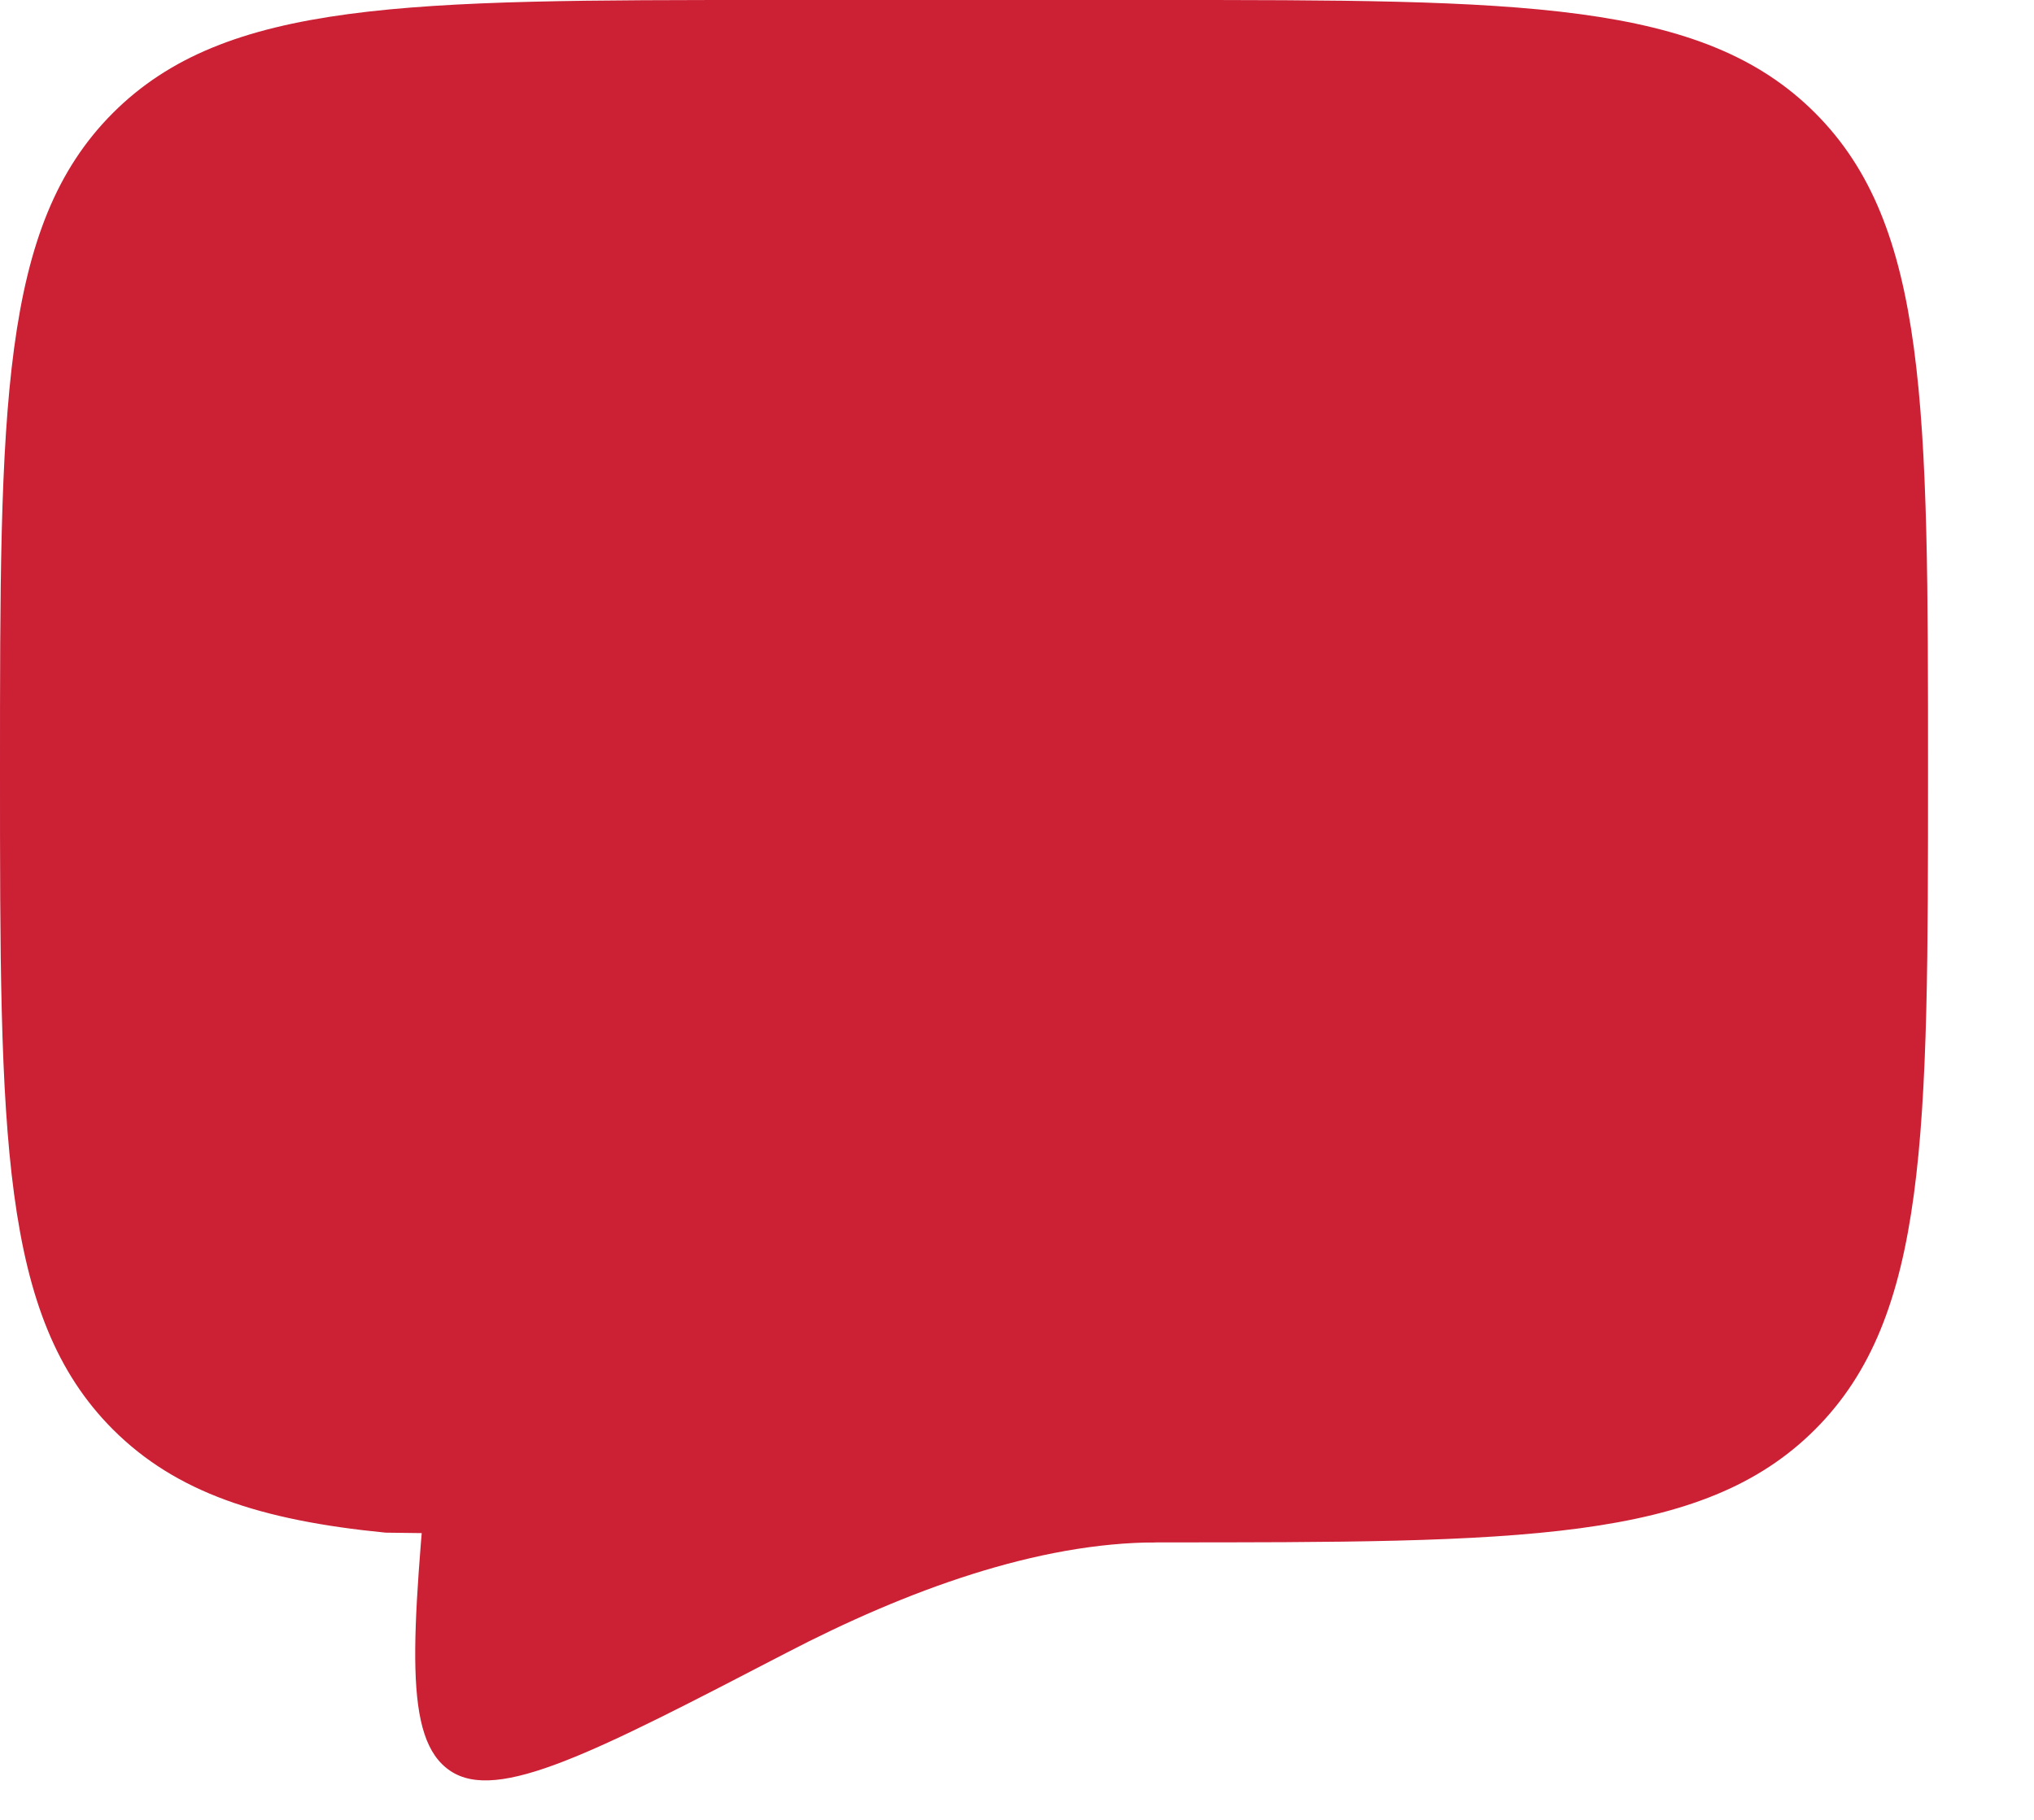
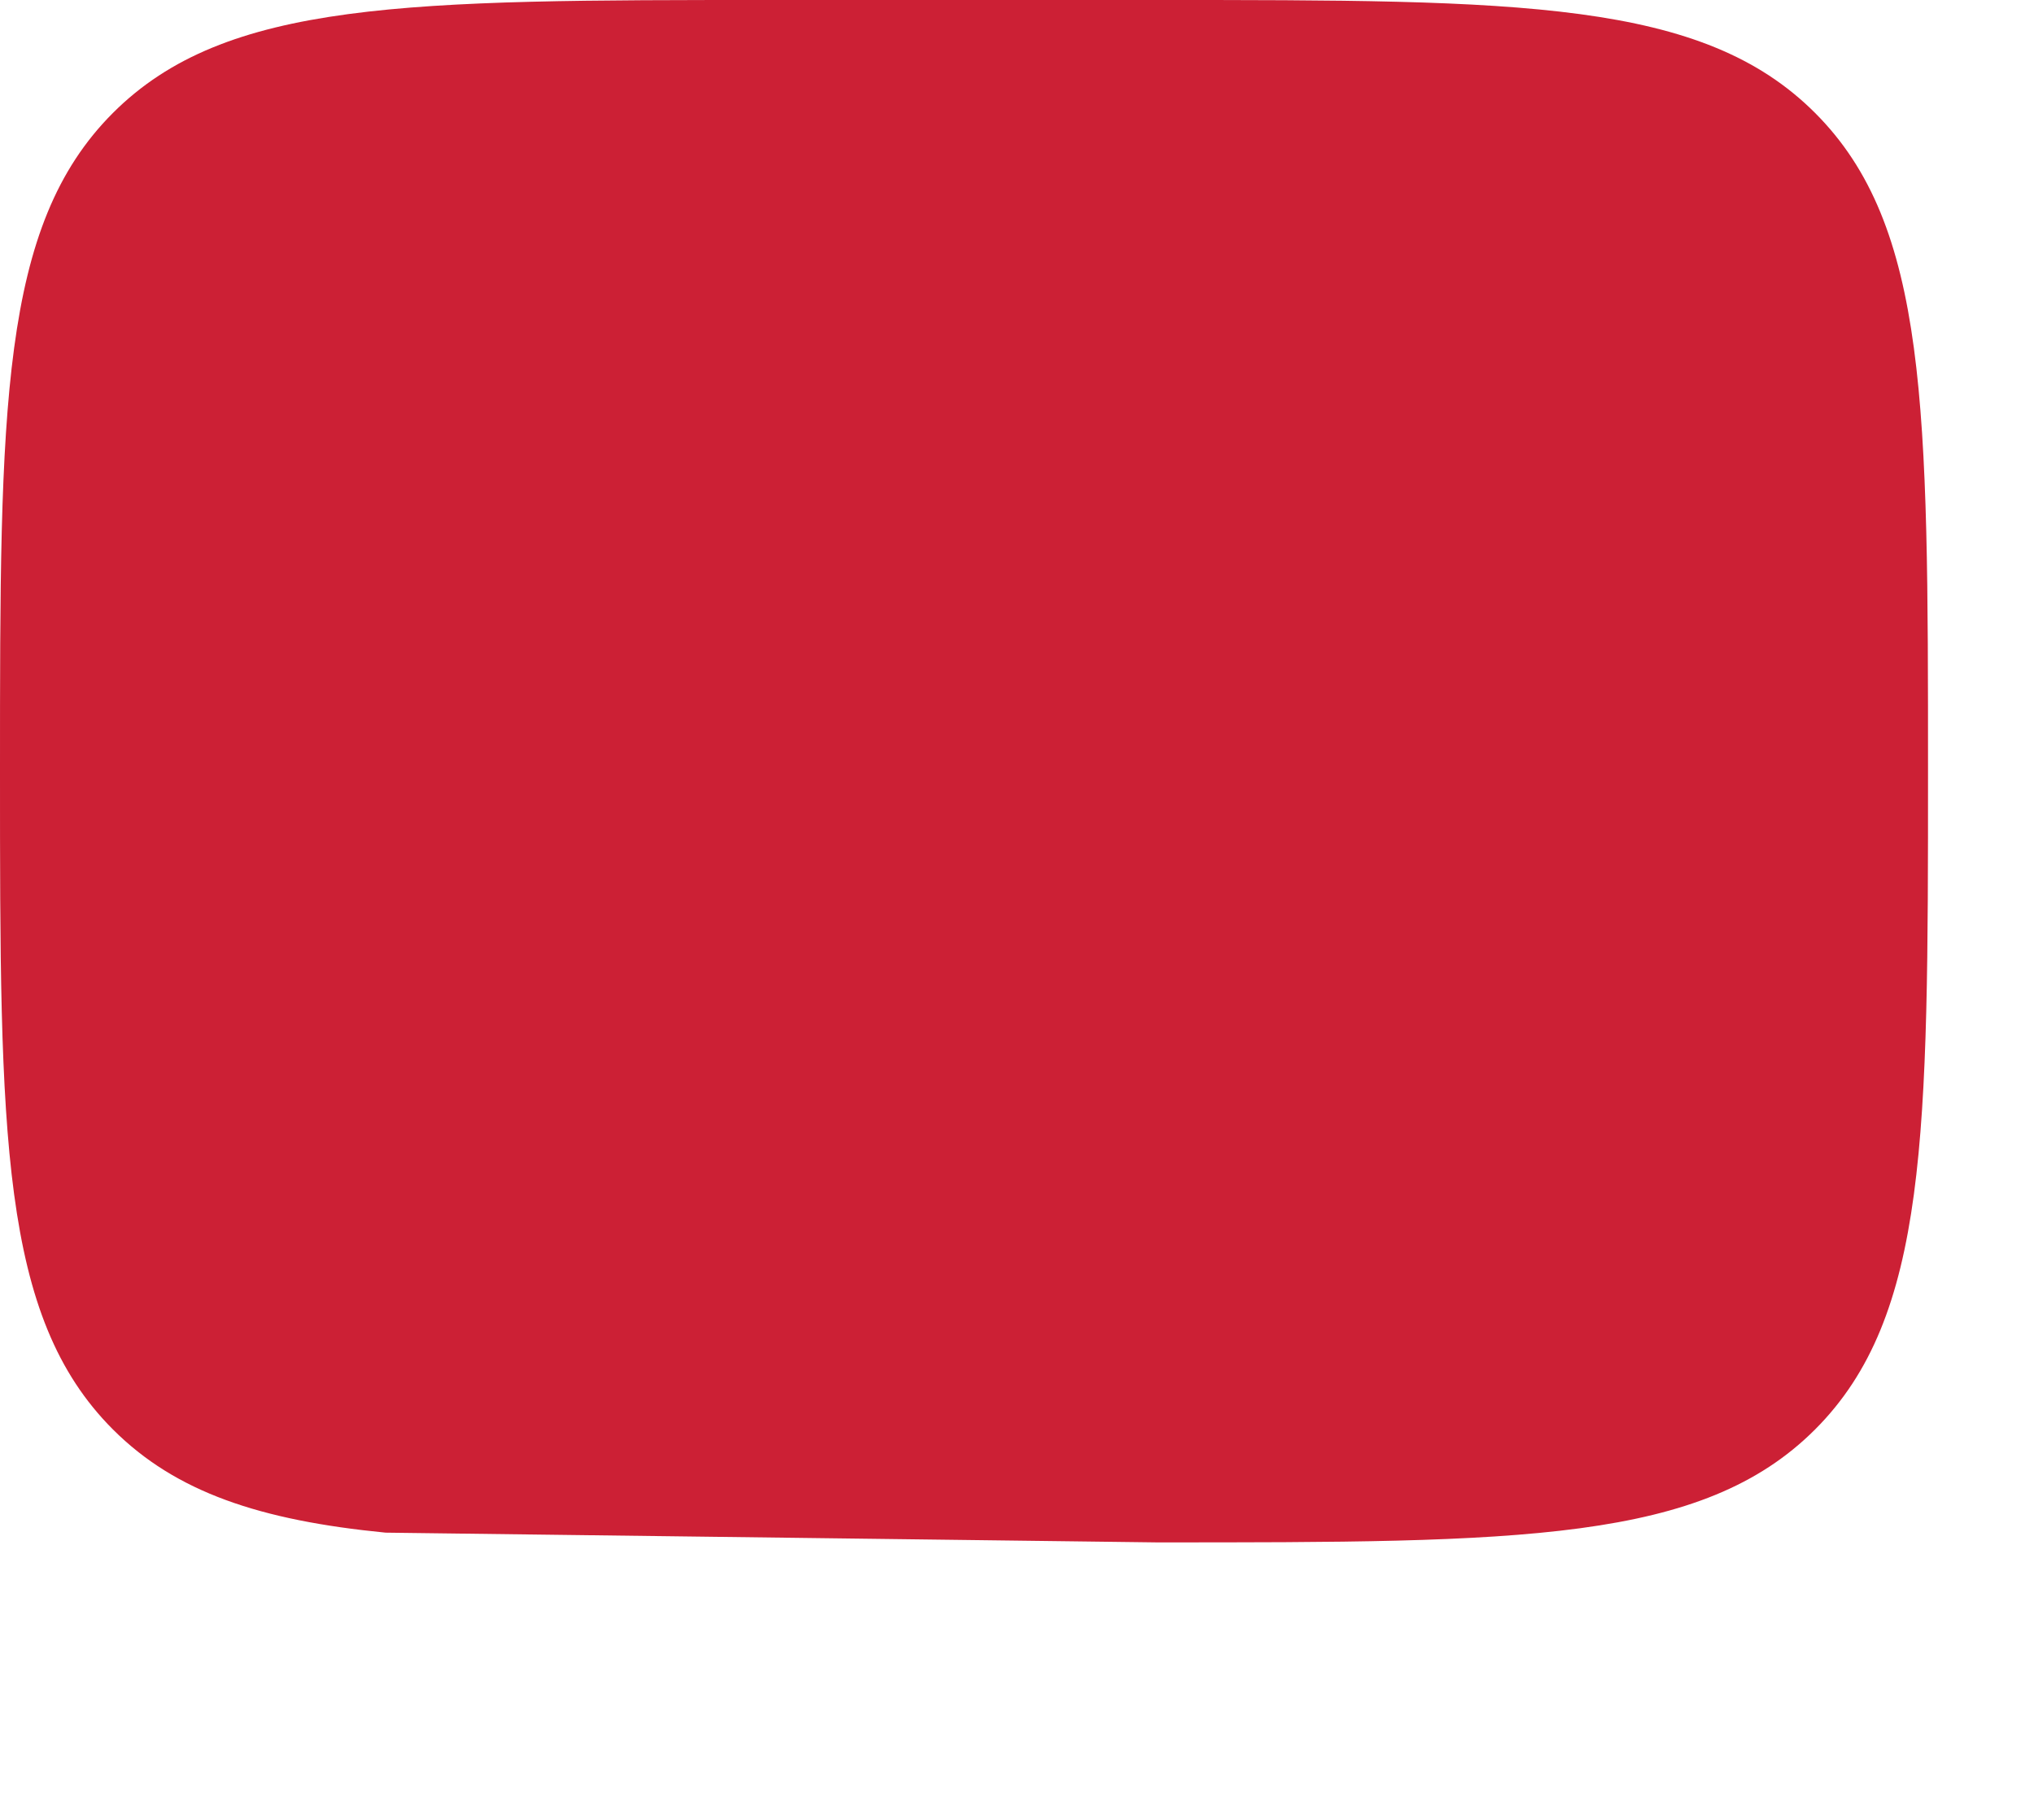
<svg xmlns="http://www.w3.org/2000/svg" width="19" height="17" viewBox="0 0 19 17" fill="none">
  <path d="M10.806 14.408C14.202 14.408 15.9 14.408 16.955 13.353C18.01 12.298 18.01 10.6 18.01 7.204C18.01 3.808 18.01 2.11 16.955 1.055C15.9 -1.0735e-07 14.202 0 10.806 0H7.204C3.808 0 2.11 -1.0735e-07 1.055 1.055C1.0735e-07 2.11 0 3.808 0 7.204C0 10.6 1.0735e-07 12.298 1.055 13.353C1.643 13.941 2.431 14.202 3.602 14.317" fill="#CC2035" />
-   <path d="M10.806 14.408C9.693 14.408 8.467 14.857 7.347 15.439C5.548 16.373 4.649 16.84 4.206 16.542C3.762 16.245 3.846 15.322 4.014 13.476L4.052 13.057" fill="#CC2035" />
</svg>